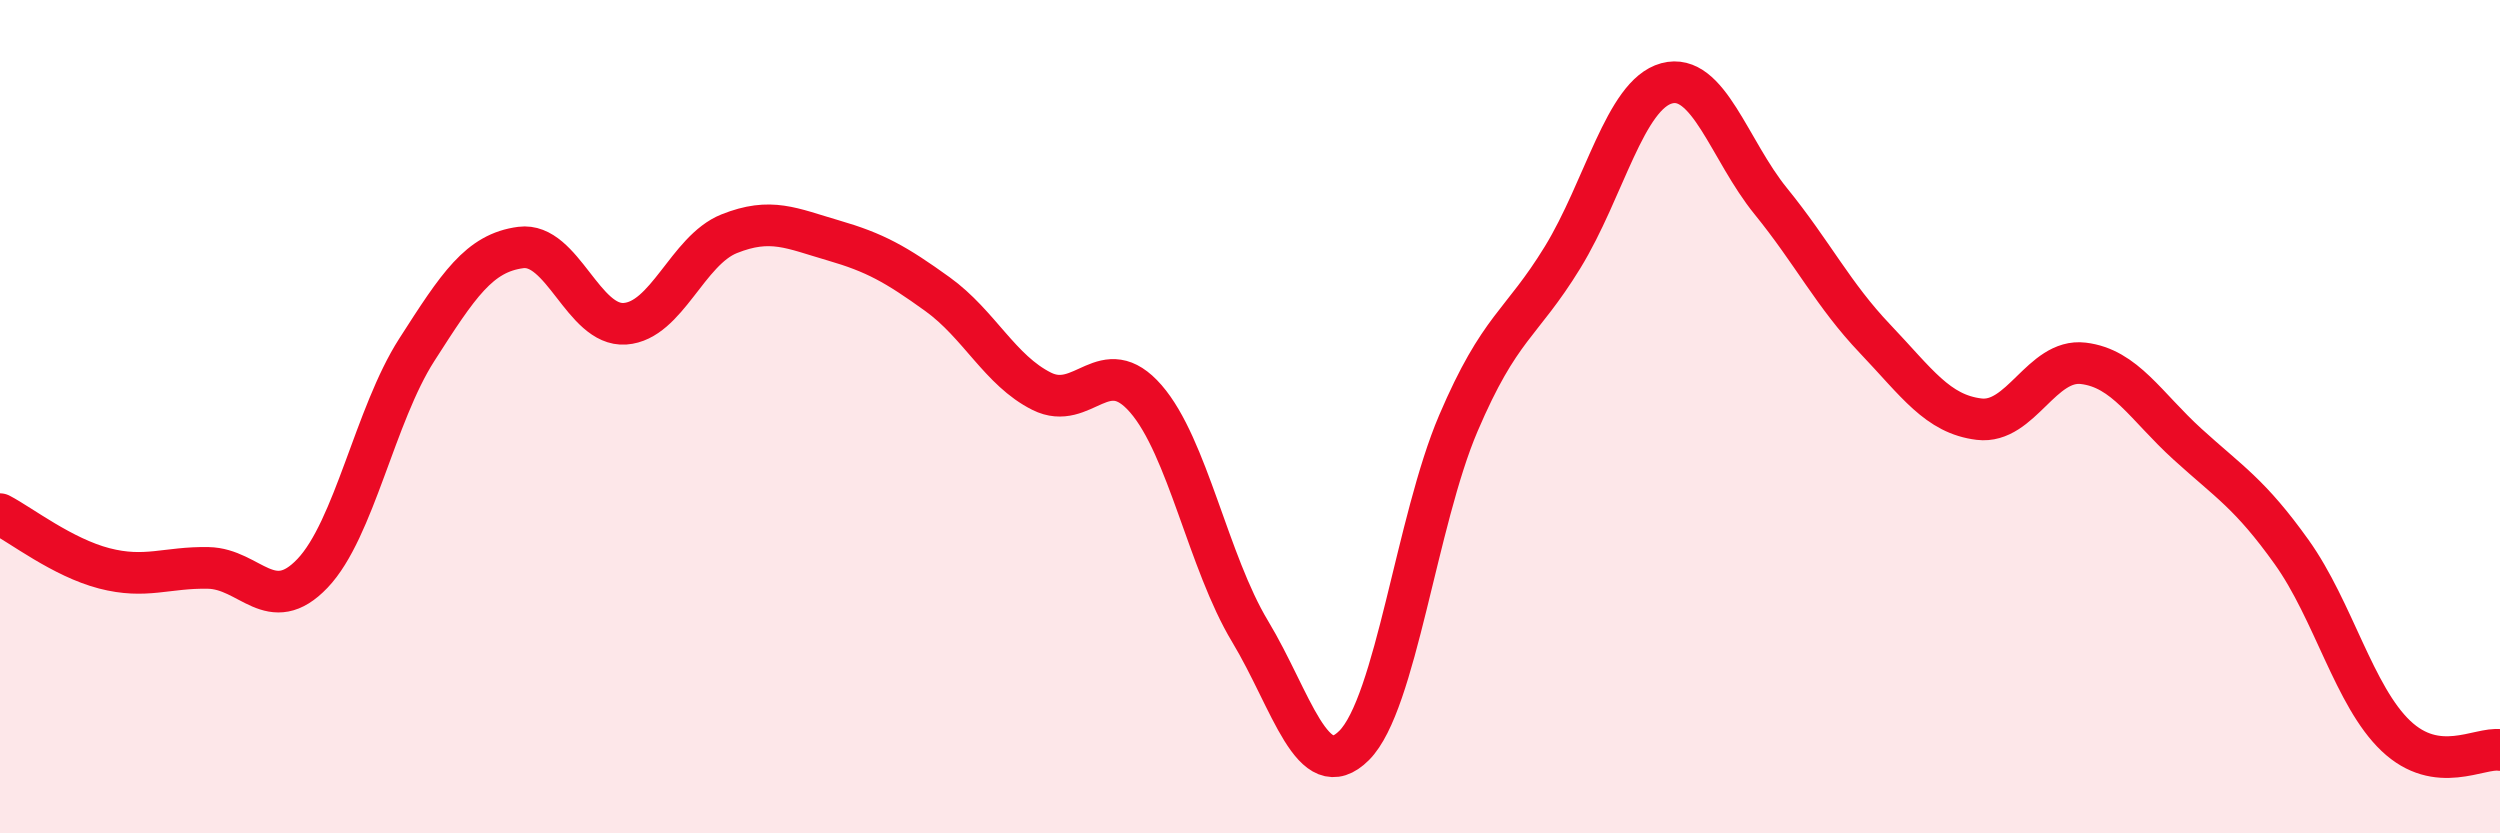
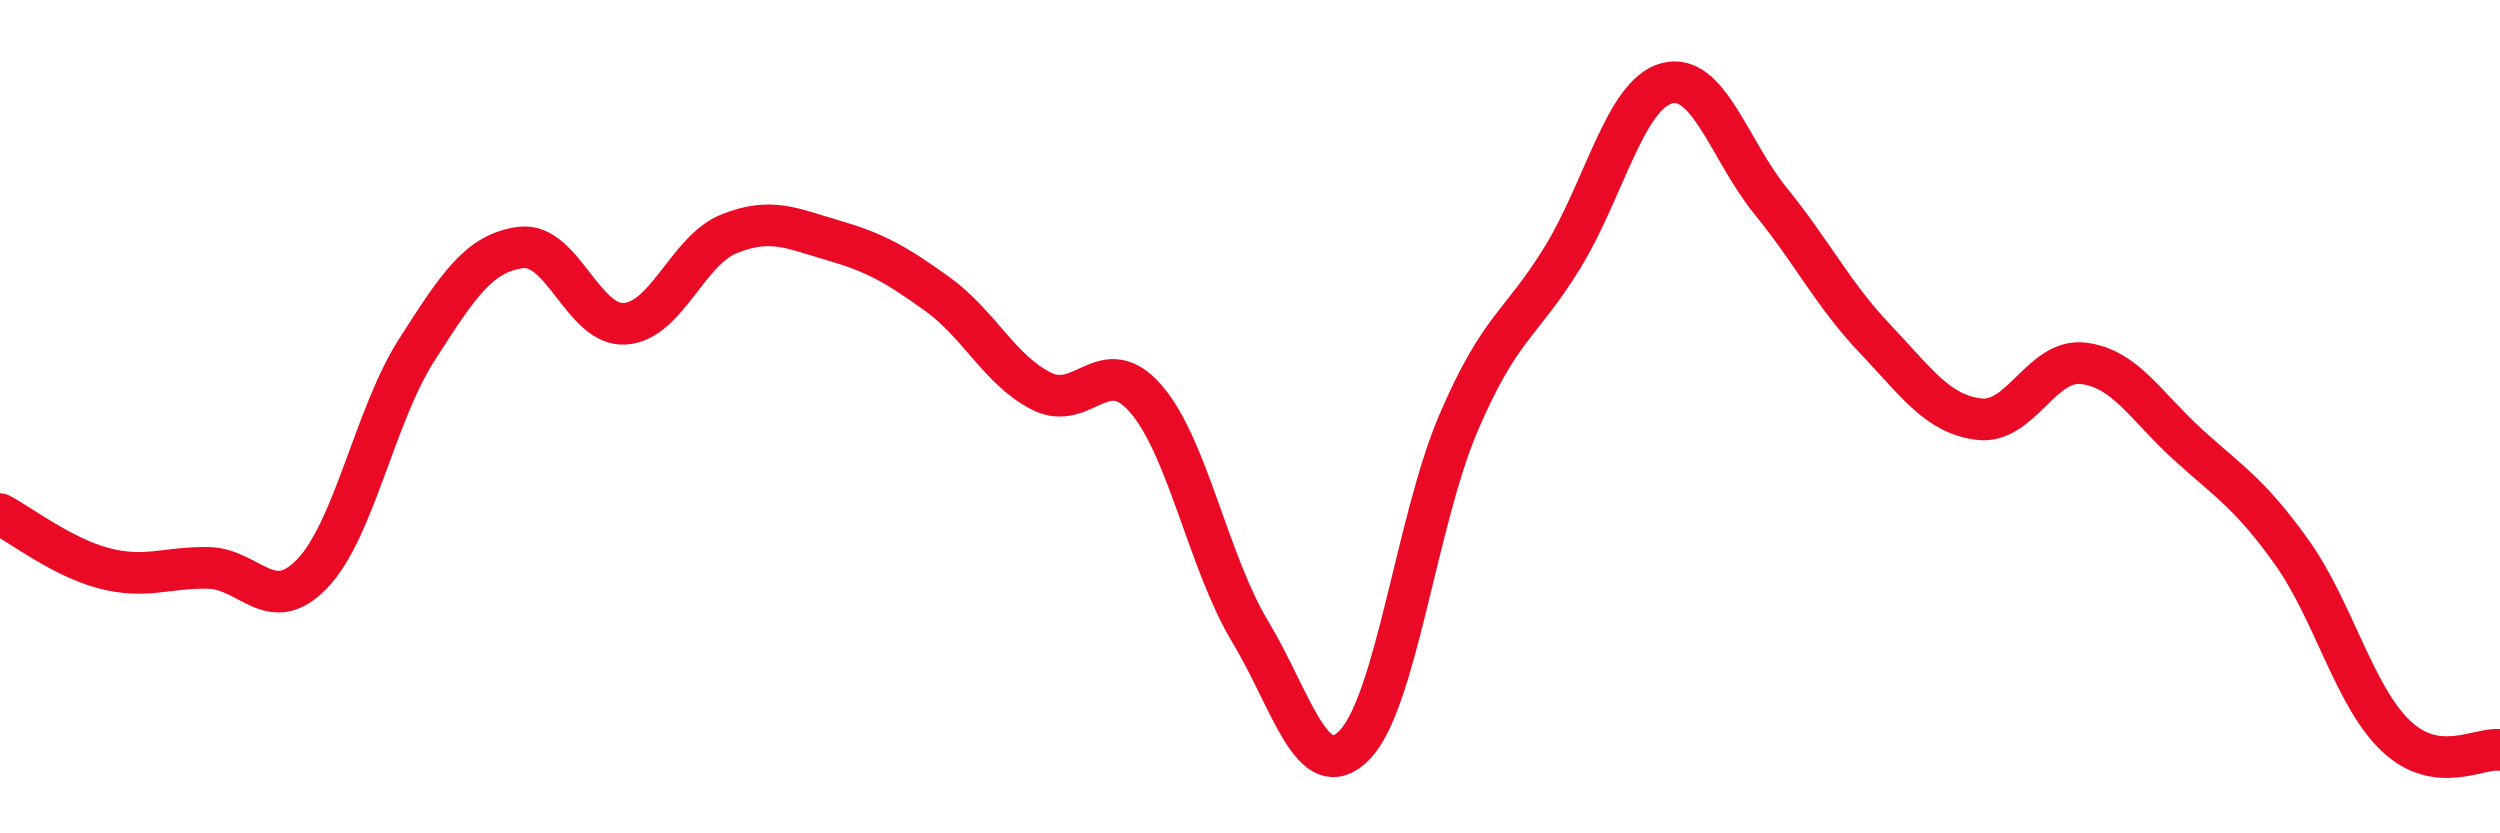
<svg xmlns="http://www.w3.org/2000/svg" width="60" height="20" viewBox="0 0 60 20">
-   <path d="M 0,12.34 C 0.5,12.6 1.5,13.38 2.5,13.64 C 3.5,13.9 4,13.61 5,13.63 C 6,13.65 6.5,14.81 7.5,13.76 C 8.5,12.71 9,9.96 10,8.4 C 11,6.84 11.5,6.07 12.5,5.94 C 13.5,5.81 14,7.84 15,7.77 C 16,7.7 16.5,6.01 17.5,5.61 C 18.5,5.21 19,5.48 20,5.77 C 21,6.06 21.5,6.34 22.5,7.06 C 23.5,7.78 24,8.89 25,9.39 C 26,9.89 26.5,8.42 27.5,9.57 C 28.5,10.72 29,13.49 30,15.15 C 31,16.81 31.5,18.89 32.5,17.89 C 33.5,16.89 34,12.5 35,10.16 C 36,7.82 36.5,7.81 37.5,6.18 C 38.5,4.55 39,2.27 40,2 C 41,1.73 41.5,3.6 42.5,4.83 C 43.5,6.06 44,7.08 45,8.13 C 46,9.18 46.5,9.94 47.5,10.06 C 48.5,10.18 49,8.6 50,8.72 C 51,8.84 51.5,9.75 52.5,10.66 C 53.5,11.57 54,11.85 55,13.25 C 56,14.65 56.5,16.71 57.5,17.66 C 58.5,18.61 59.5,17.93 60,18L60 20L0 20Z" fill="#EB0A25" opacity="0.1" stroke-linecap="round" stroke-linejoin="round" />
  <path d="M 0,12.34 C 0.5,12.6 1.5,13.38 2.5,13.64 C 3.5,13.9 4,13.61 5,13.63 C 6,13.65 6.5,14.81 7.5,13.76 C 8.5,12.71 9,9.96 10,8.4 C 11,6.84 11.5,6.07 12.5,5.94 C 13.5,5.81 14,7.84 15,7.77 C 16,7.7 16.5,6.01 17.5,5.61 C 18.5,5.21 19,5.48 20,5.77 C 21,6.06 21.5,6.34 22.5,7.06 C 23.5,7.78 24,8.89 25,9.39 C 26,9.89 26.5,8.42 27.5,9.57 C 28.5,10.72 29,13.49 30,15.15 C 31,16.81 31.5,18.89 32.5,17.89 C 33.5,16.89 34,12.5 35,10.16 C 36,7.82 36.5,7.81 37.5,6.18 C 38.5,4.55 39,2.27 40,2 C 41,1.73 41.5,3.6 42.5,4.83 C 43.5,6.06 44,7.08 45,8.13 C 46,9.18 46.5,9.94 47.5,10.06 C 48.5,10.18 49,8.6 50,8.72 C 51,8.84 51.5,9.75 52.5,10.66 C 53.5,11.57 54,11.85 55,13.25 C 56,14.65 56.5,16.71 57.5,17.66 C 58.5,18.61 59.5,17.93 60,18" stroke="#EB0A25" stroke-width="1" fill="none" stroke-linecap="round" stroke-linejoin="round" />
</svg>